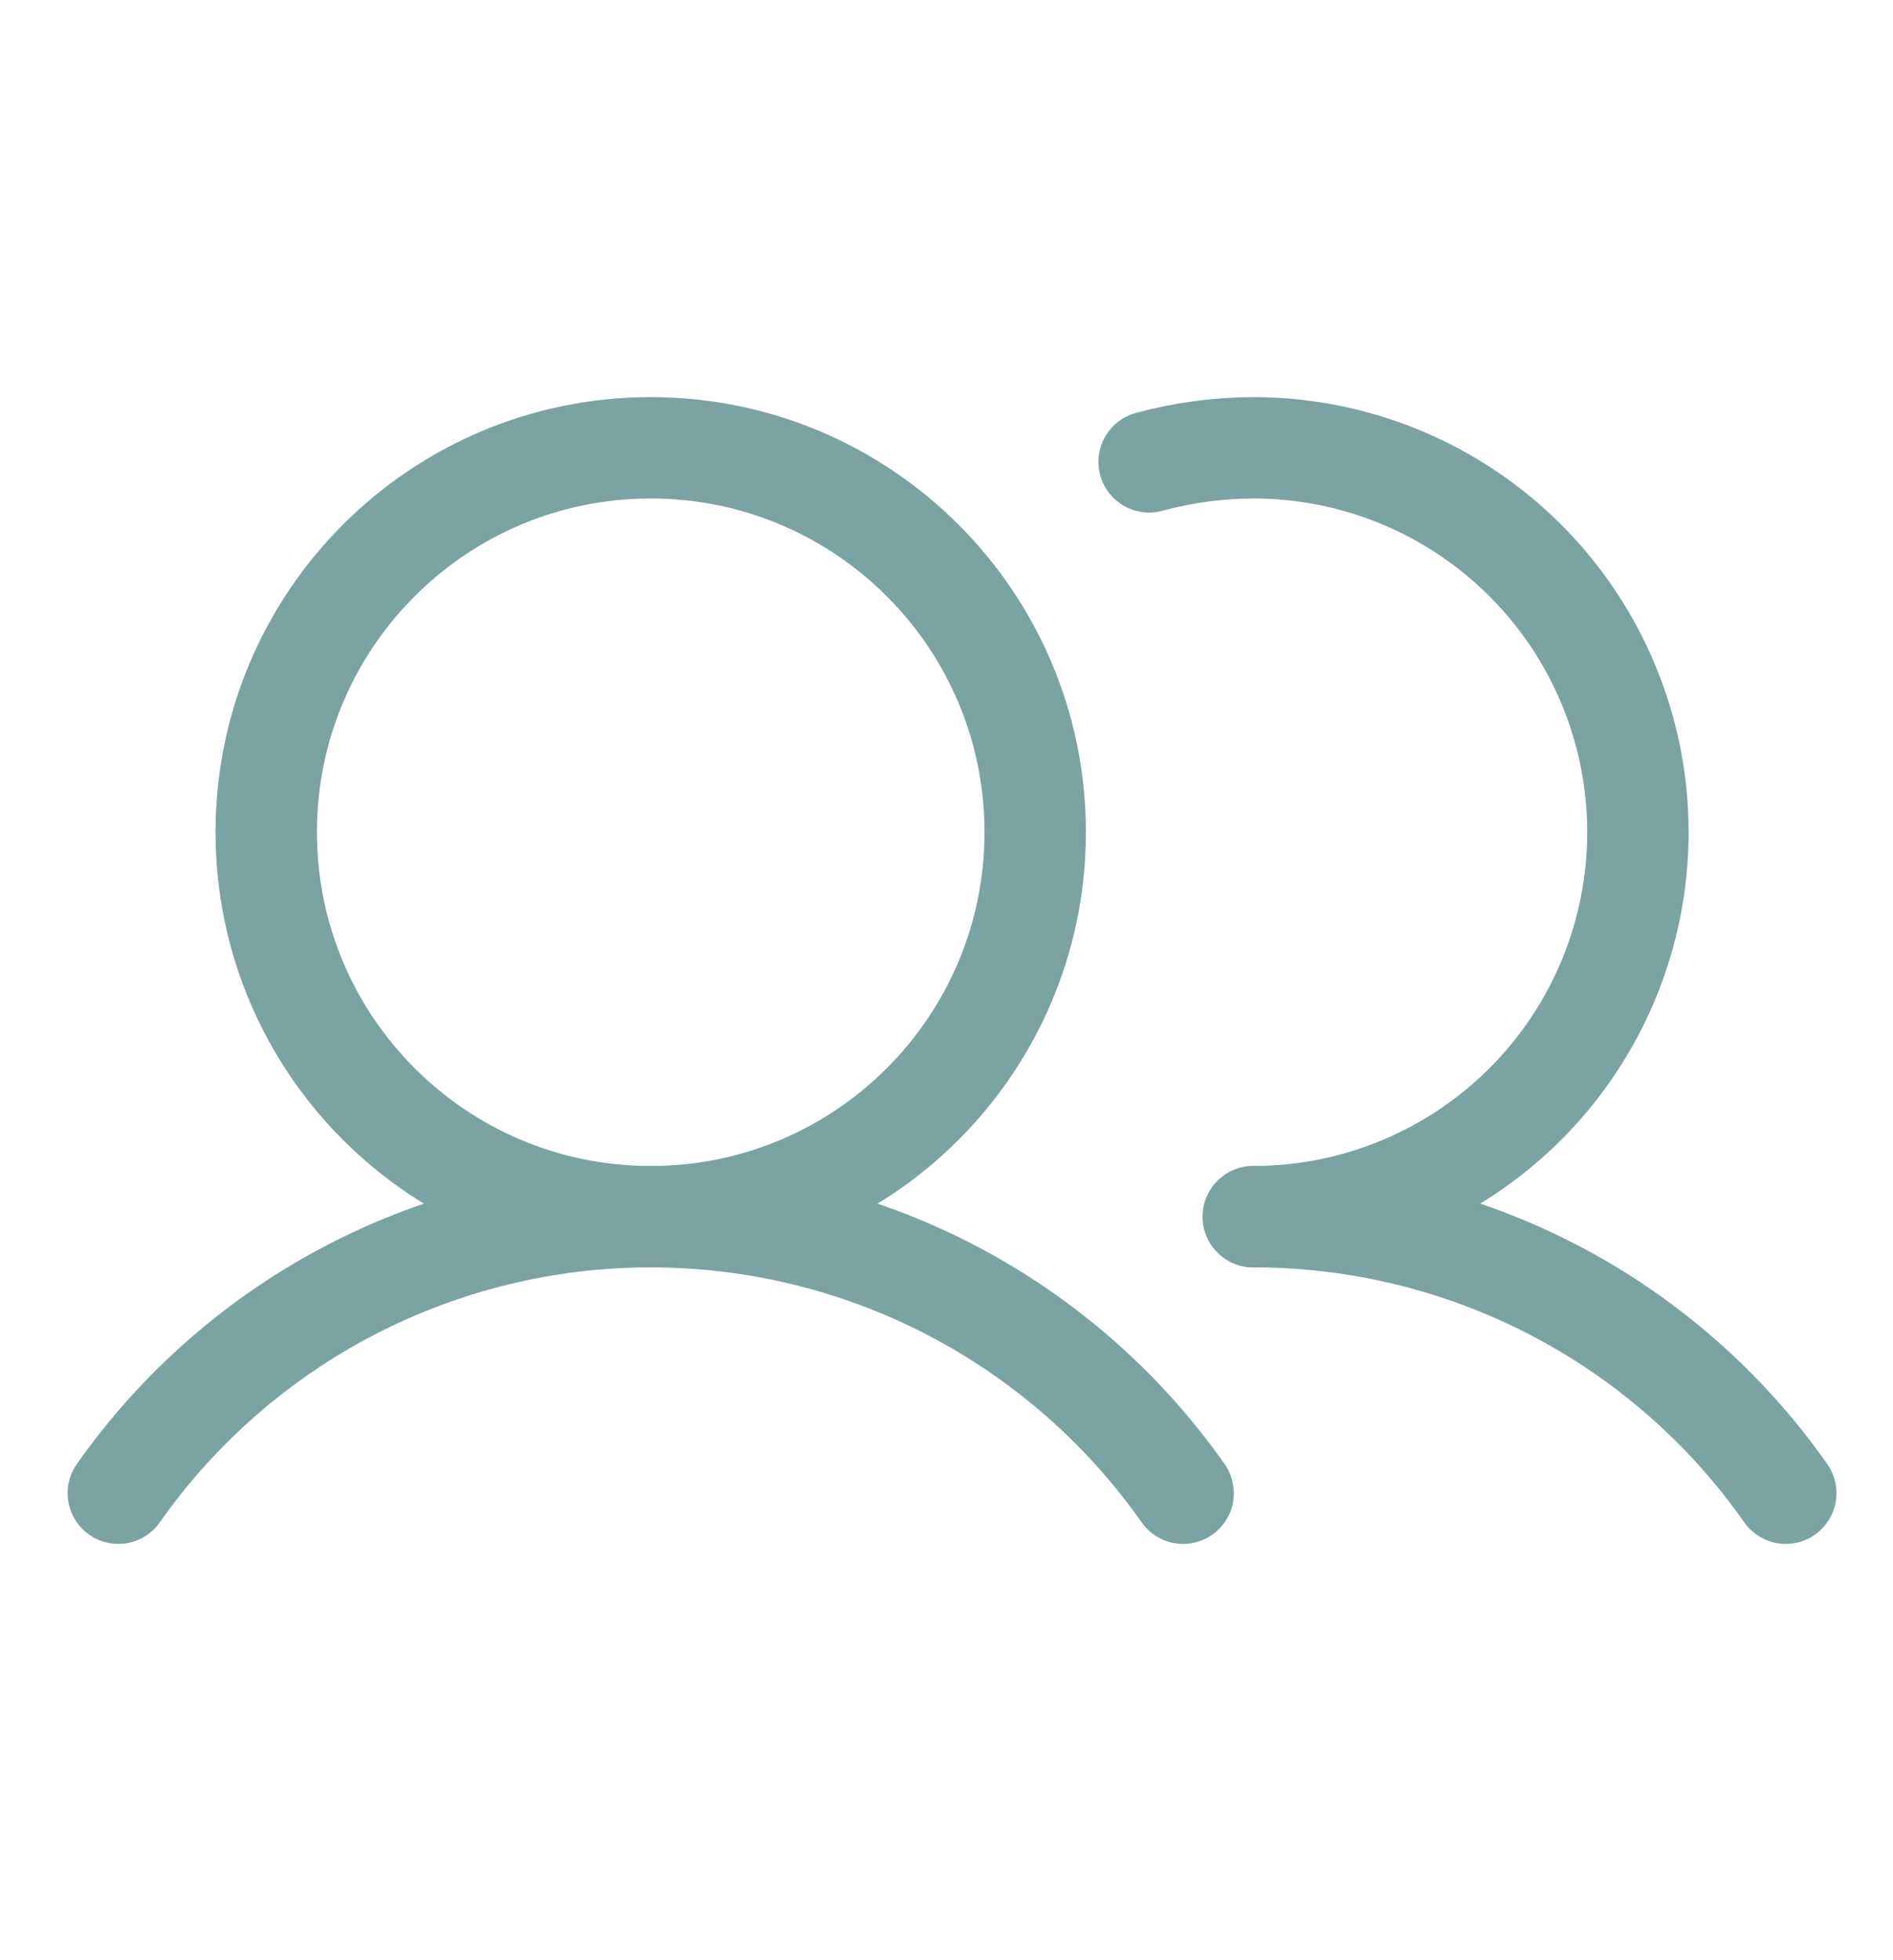
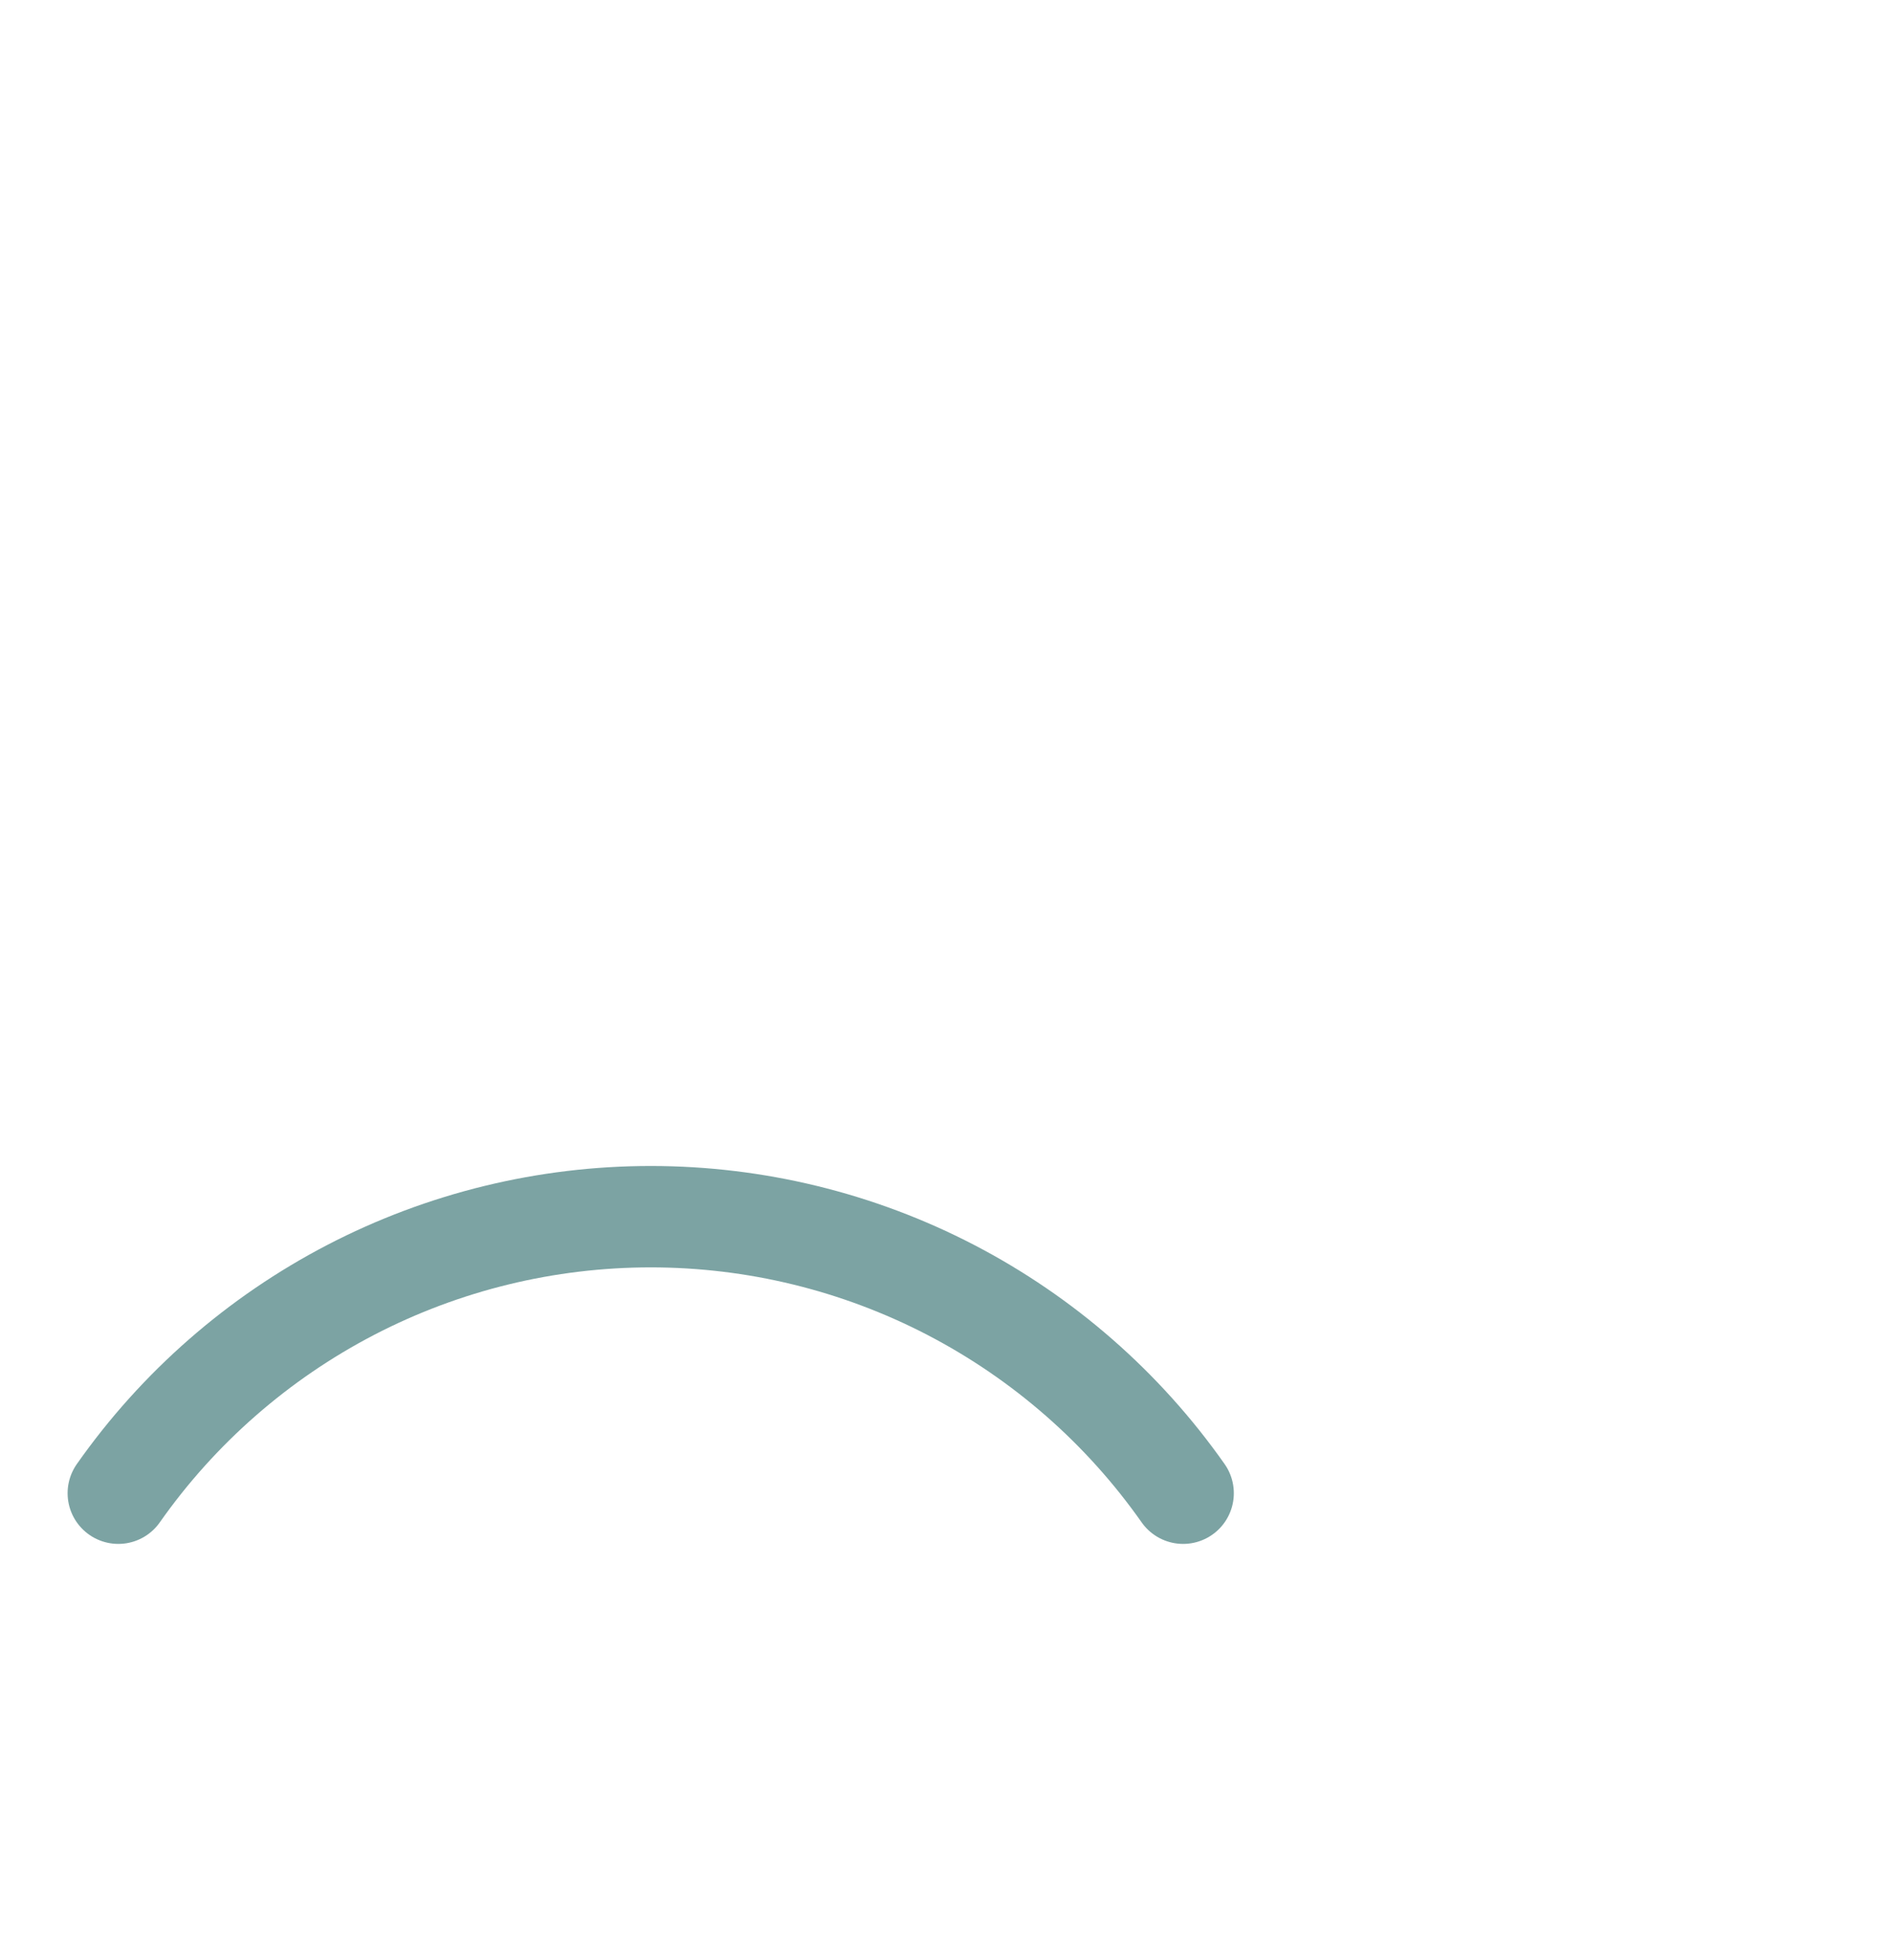
<svg xmlns="http://www.w3.org/2000/svg" width="28" height="29" viewBox="0 0 28 29" fill="none">
-   <path d="M9.625 18C12.766 18 15.312 15.454 15.312 12.312C15.312 9.171 12.766 6.625 9.625 6.625C6.484 6.625 3.938 9.171 3.938 12.312C3.938 15.454 6.484 18 9.625 18Z" stroke="#7CA3A3" stroke-width="1.5" stroke-miterlimit="10" />
-   <path d="M16.997 6.833C17.5 6.696 18.018 6.627 18.539 6.625C20.048 6.625 21.494 7.224 22.561 8.291C23.628 9.357 24.227 10.804 24.227 12.312C24.227 13.821 23.628 15.268 22.561 16.334C21.494 17.401 20.048 18 18.539 18" stroke="#7CA3A3" stroke-width="1.5" stroke-linecap="round" stroke-linejoin="round" />
  <path d="M1.75 22.091C2.638 20.827 3.817 19.796 5.188 19.083C6.559 18.371 8.08 18 9.625 18C11.17 18 12.691 18.371 14.062 19.083C15.433 19.796 16.612 20.827 17.5 22.091" stroke="#7CA3A3" stroke-width="1.5" stroke-linecap="round" stroke-linejoin="round" />
-   <path d="M18.539 18C20.084 17.999 21.606 18.37 22.977 19.082C24.348 19.794 25.527 20.826 26.414 22.091" stroke="#7CA3A3" stroke-width="1.5" stroke-linecap="round" stroke-linejoin="round" />
</svg>